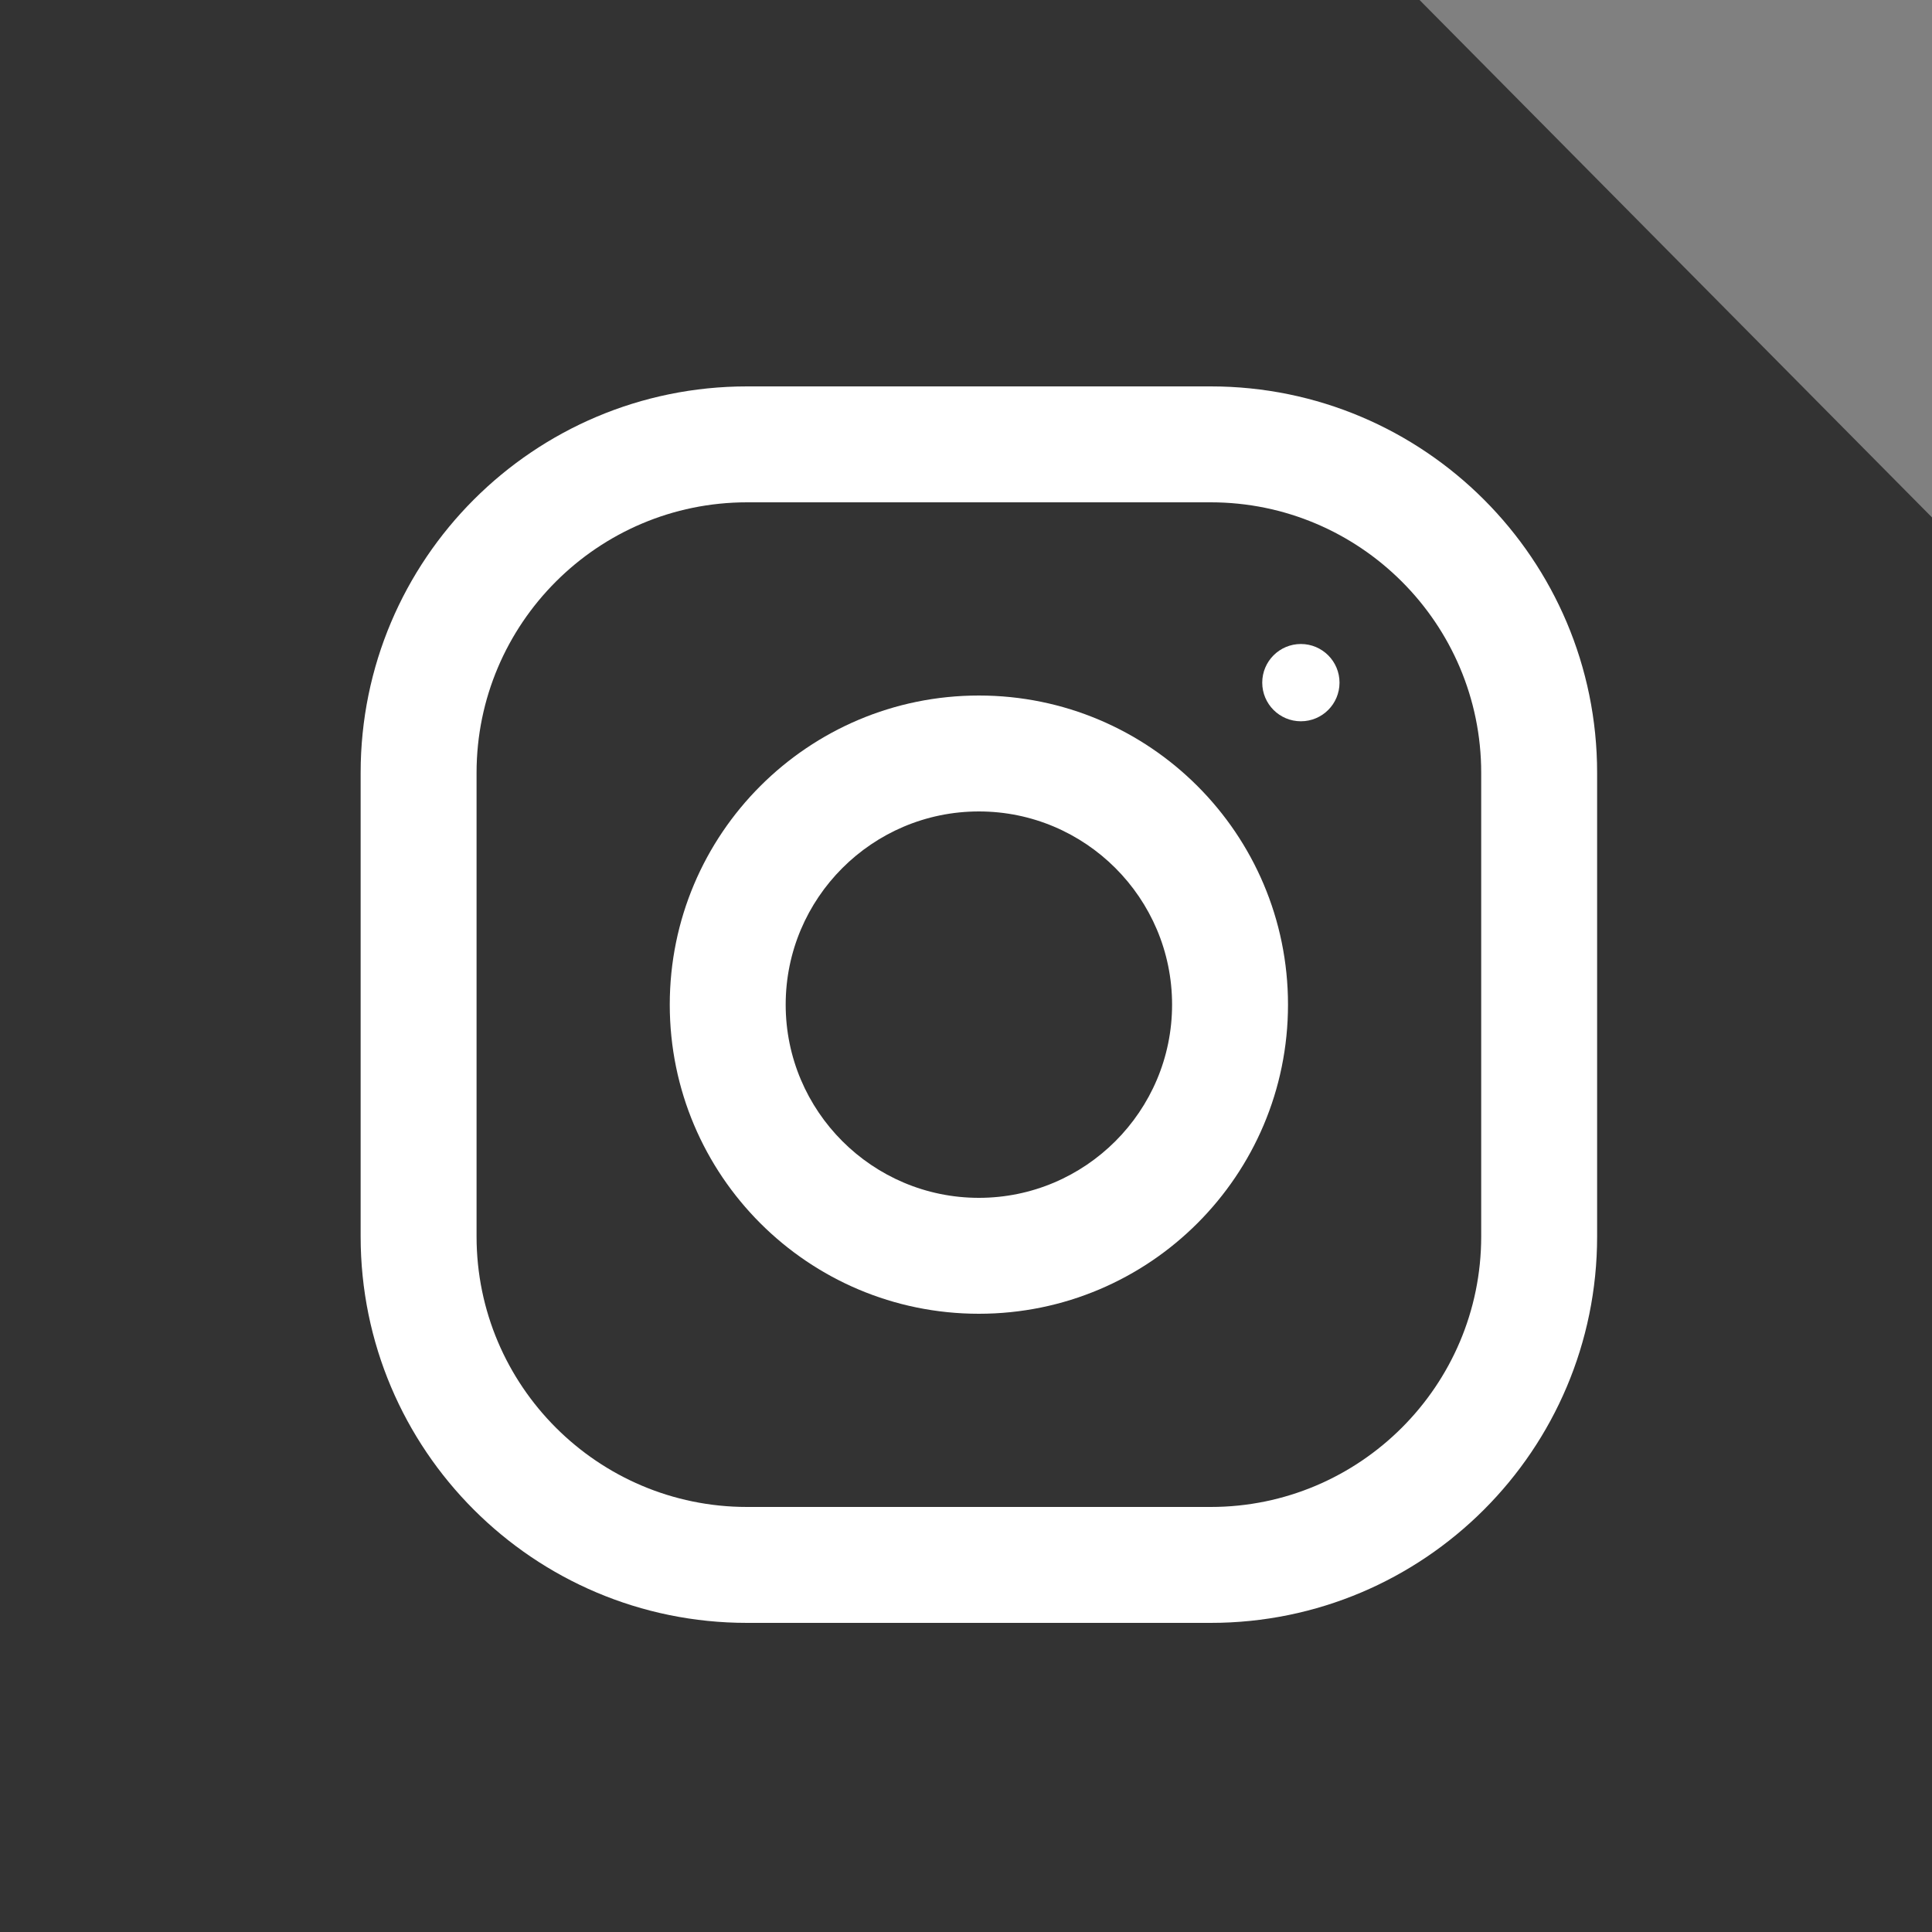
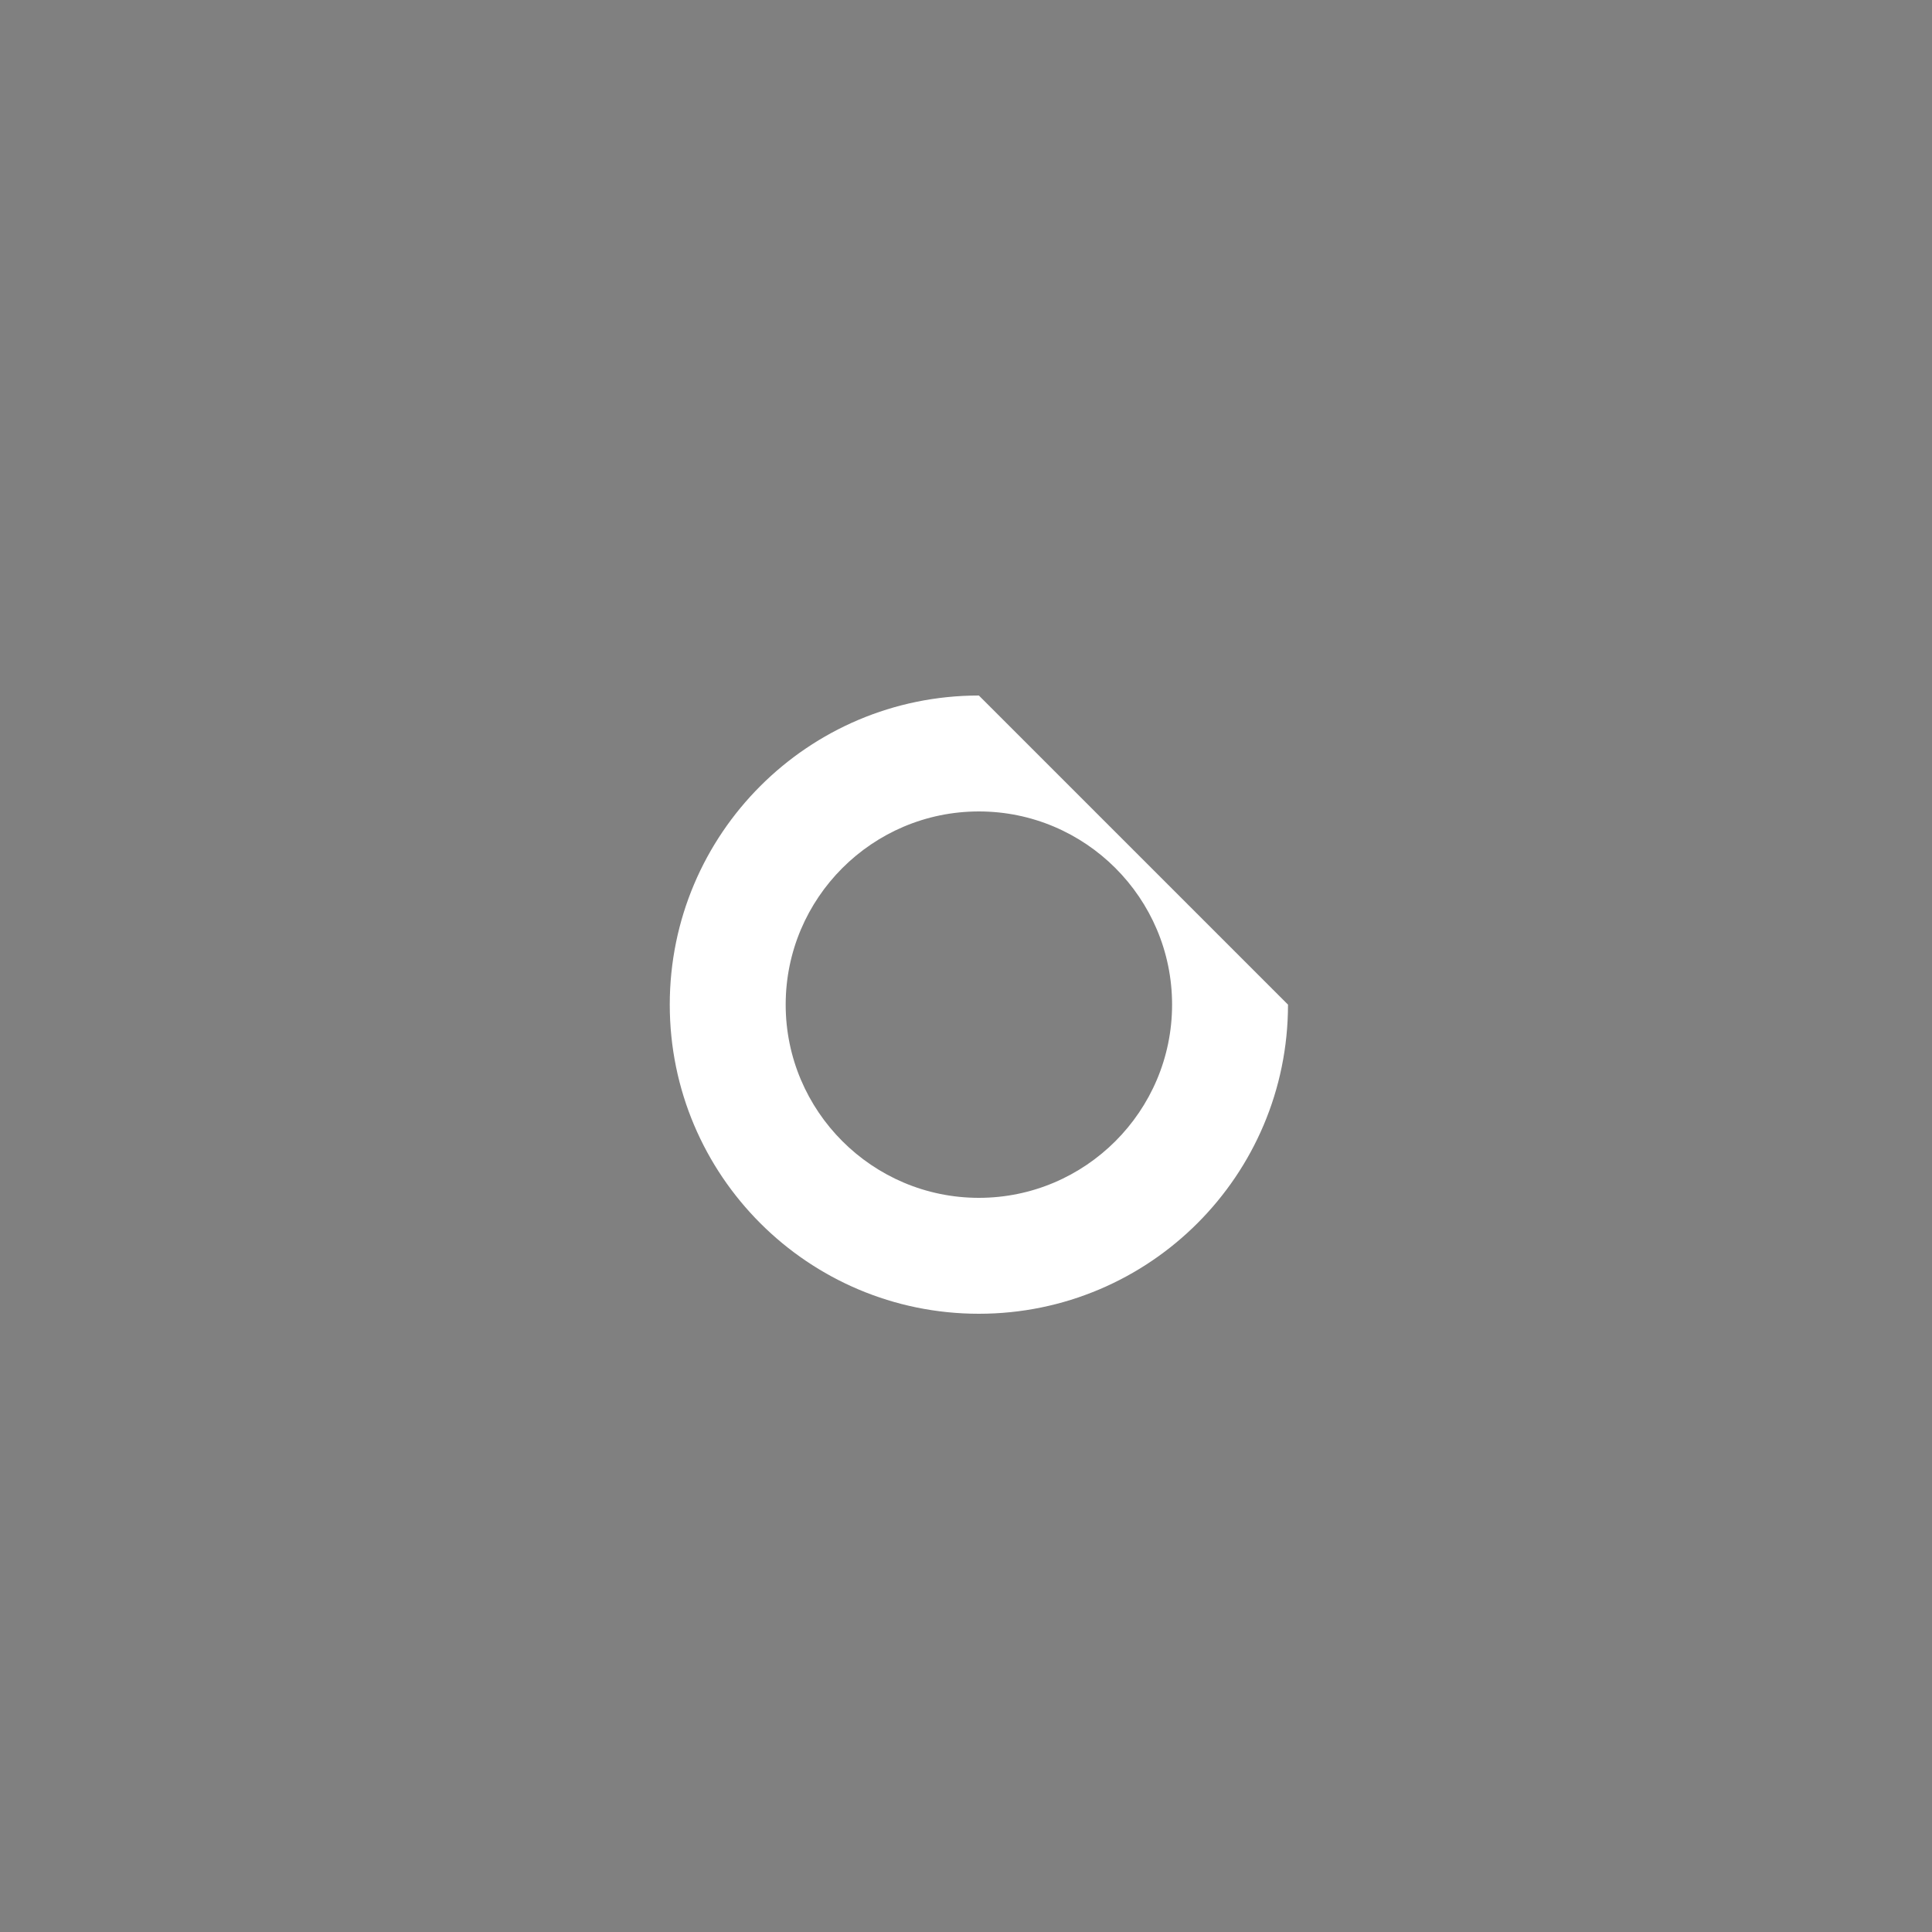
<svg xmlns="http://www.w3.org/2000/svg" width="75" height="75" viewBox="0 0 75 75">
  <rect x="0" y="0" width="75" height="75" fill="#808080" stroke="none" />
  <g fill="none" fill-rule="evenodd">
-     <polygon fill="#333" points="0 0 55.107 0 75 20.086 75 75 0 75" />
    <g fill="#FFF" fill-rule="nonzero" transform="translate(14 15)">
-       <path d="M33,0 L15,0 C6.717,0 0,6.717 0,15 L0,33 C0,41.283 6.717,48 15,48 L33,48 C41.283,48 48,41.283 48,33 L48,15 C48,6.717 41.283,0 33,0 Z M43.5,33 C43.5,38.79 38.79,43.5 33,43.5 L15,43.5 C9.21,43.5 4.5,38.79 4.5,33 L4.5,15 C4.5,9.21 9.21,4.5 15,4.5 L33,4.5 C38.79,4.5 43.5,9.21 43.5,15 L43.5,33 Z" />
-       <path d="M24,12 C17.373,12 12,17.373 12,24 C12,30.627 17.373,36 24,36 C30.627,36 36,30.627 36,24 C36,17.373 30.627,12 24,12 Z M24,31.5 C19.866,31.5 16.5,28.134 16.5,24 C16.5,19.863 19.866,16.5 24,16.5 C28.134,16.5 31.5,19.863 31.5,24 C31.5,28.134 28.134,31.5 24,31.5 Z" />
-       <circle cx="36.5" cy="11.5" r="1.5" />
+       <path d="M24,12 C17.373,12 12,17.373 12,24 C12,30.627 17.373,36 24,36 C30.627,36 36,30.627 36,24 Z M24,31.5 C19.866,31.5 16.5,28.134 16.5,24 C16.5,19.863 19.866,16.5 24,16.5 C28.134,16.5 31.5,19.863 31.5,24 C31.5,28.134 28.134,31.5 24,31.5 Z" />
    </g>
  </g>
</svg>